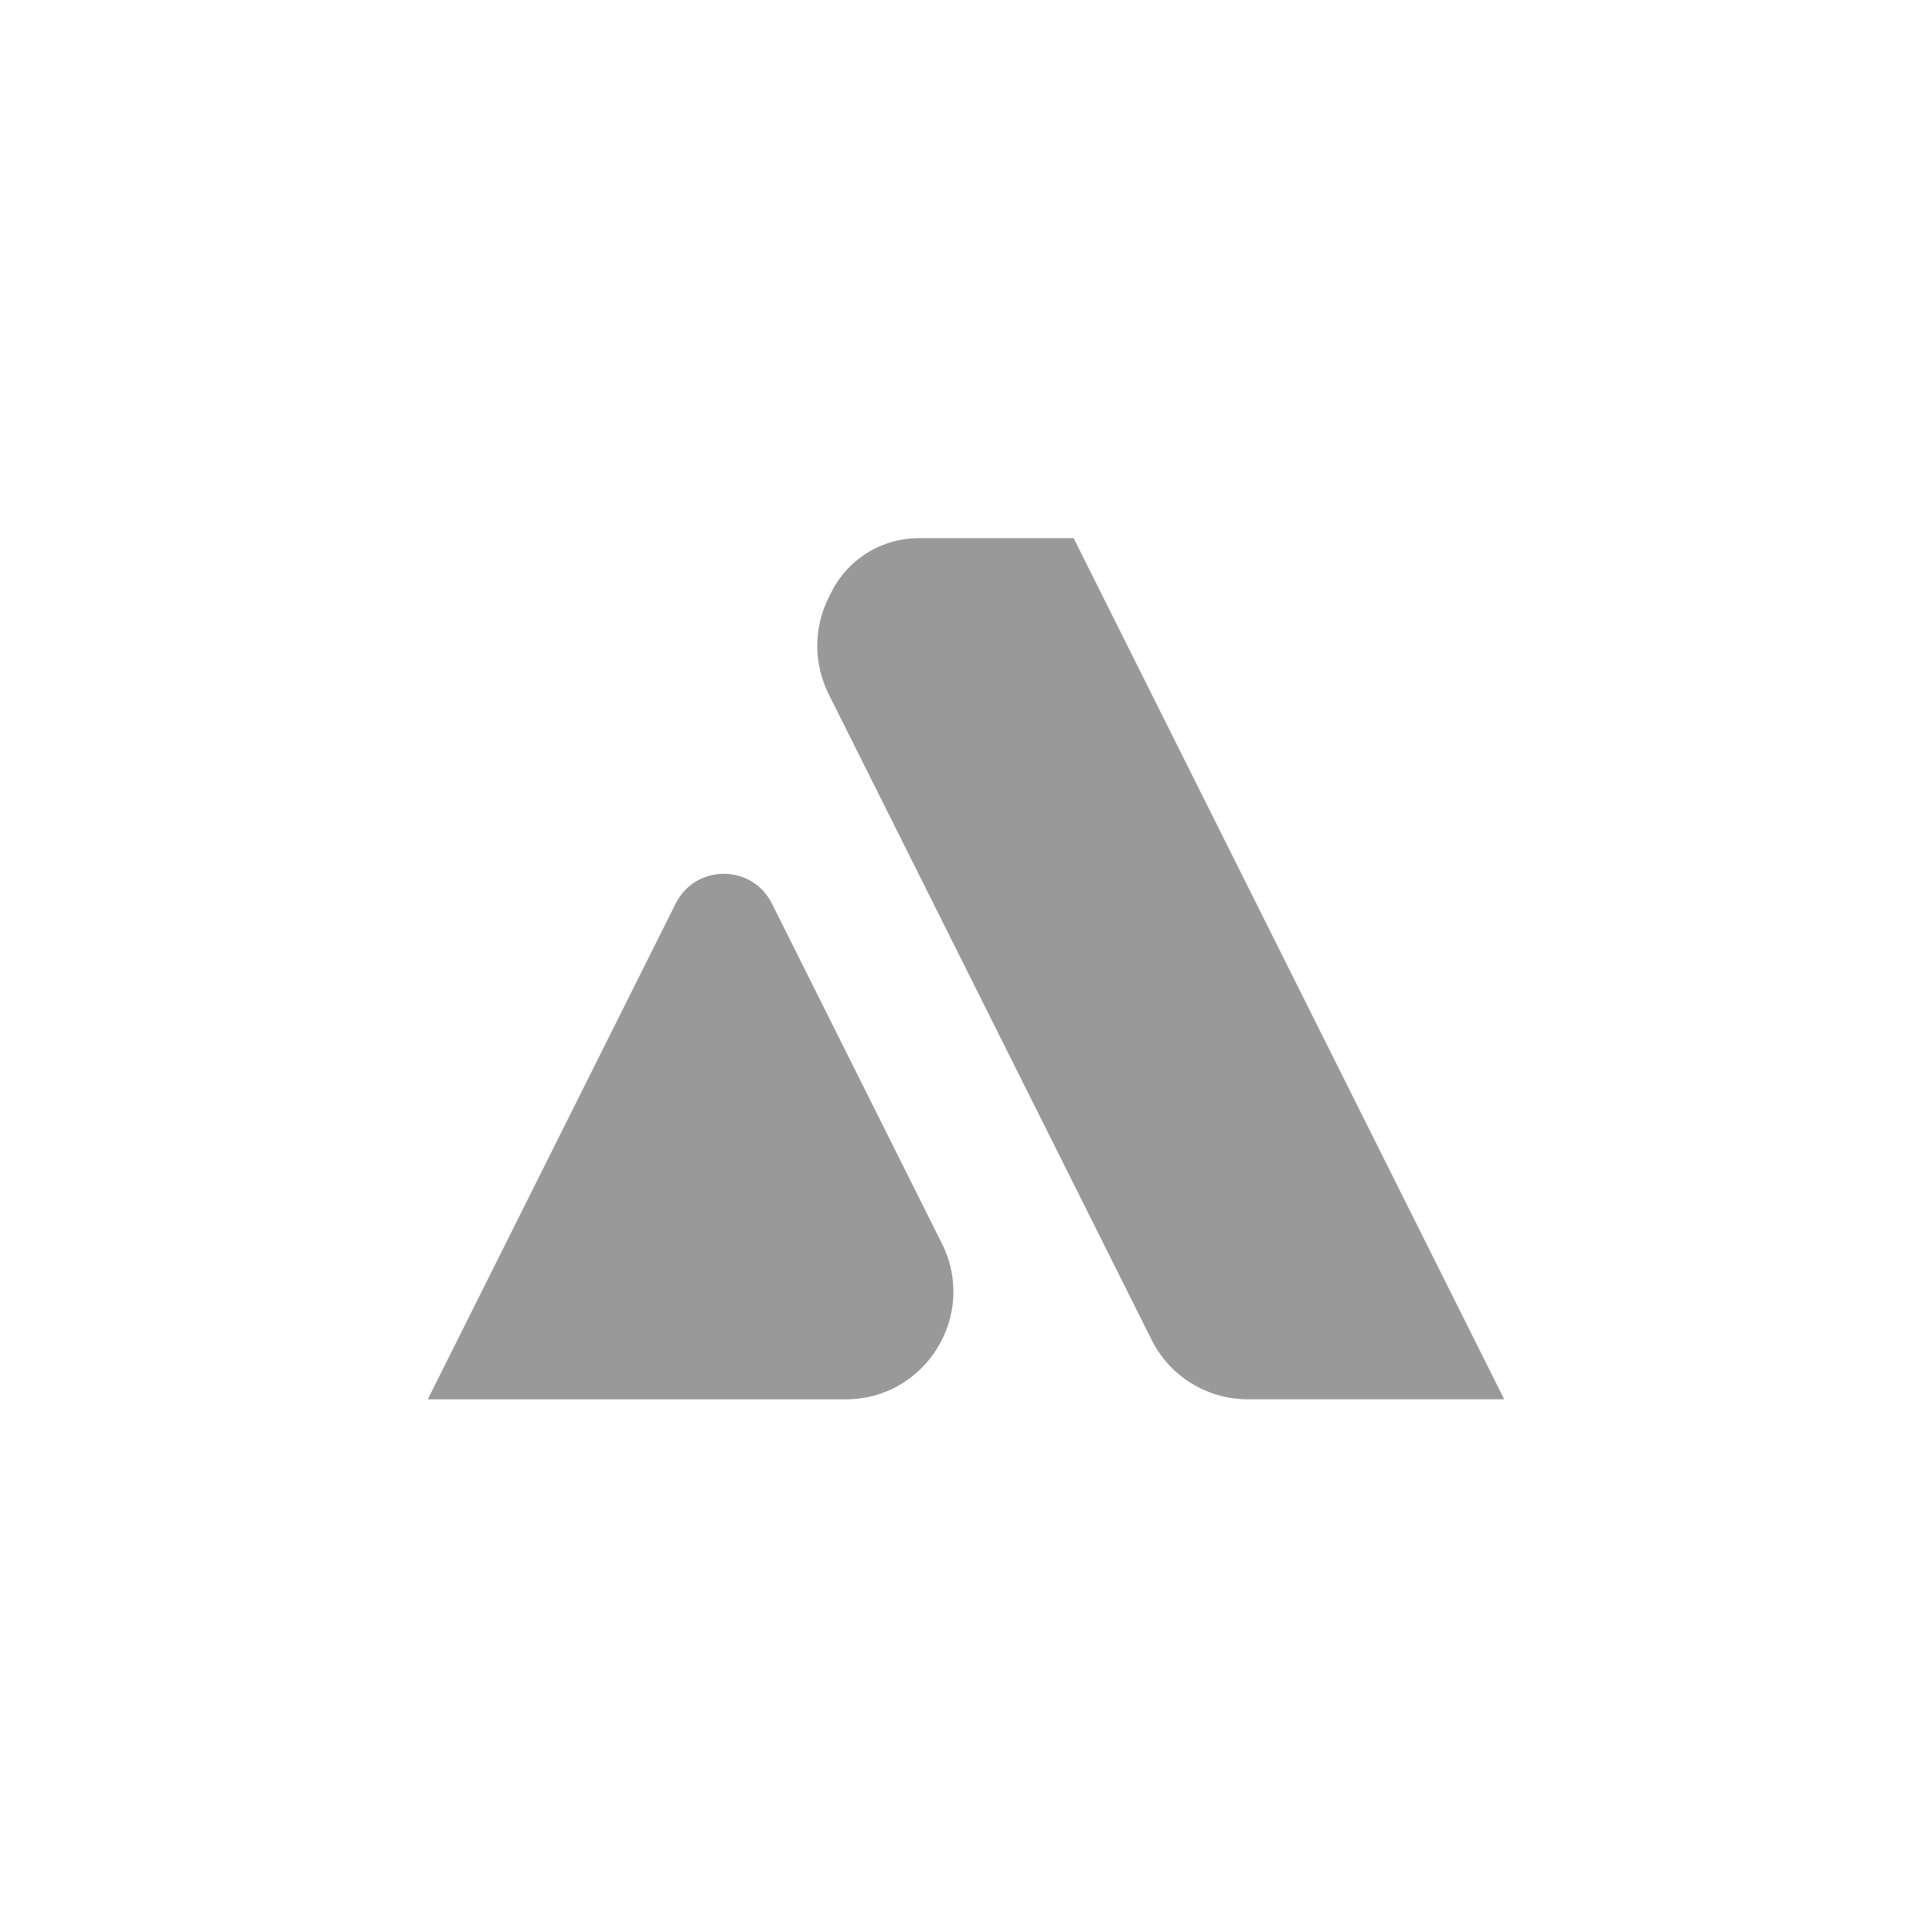
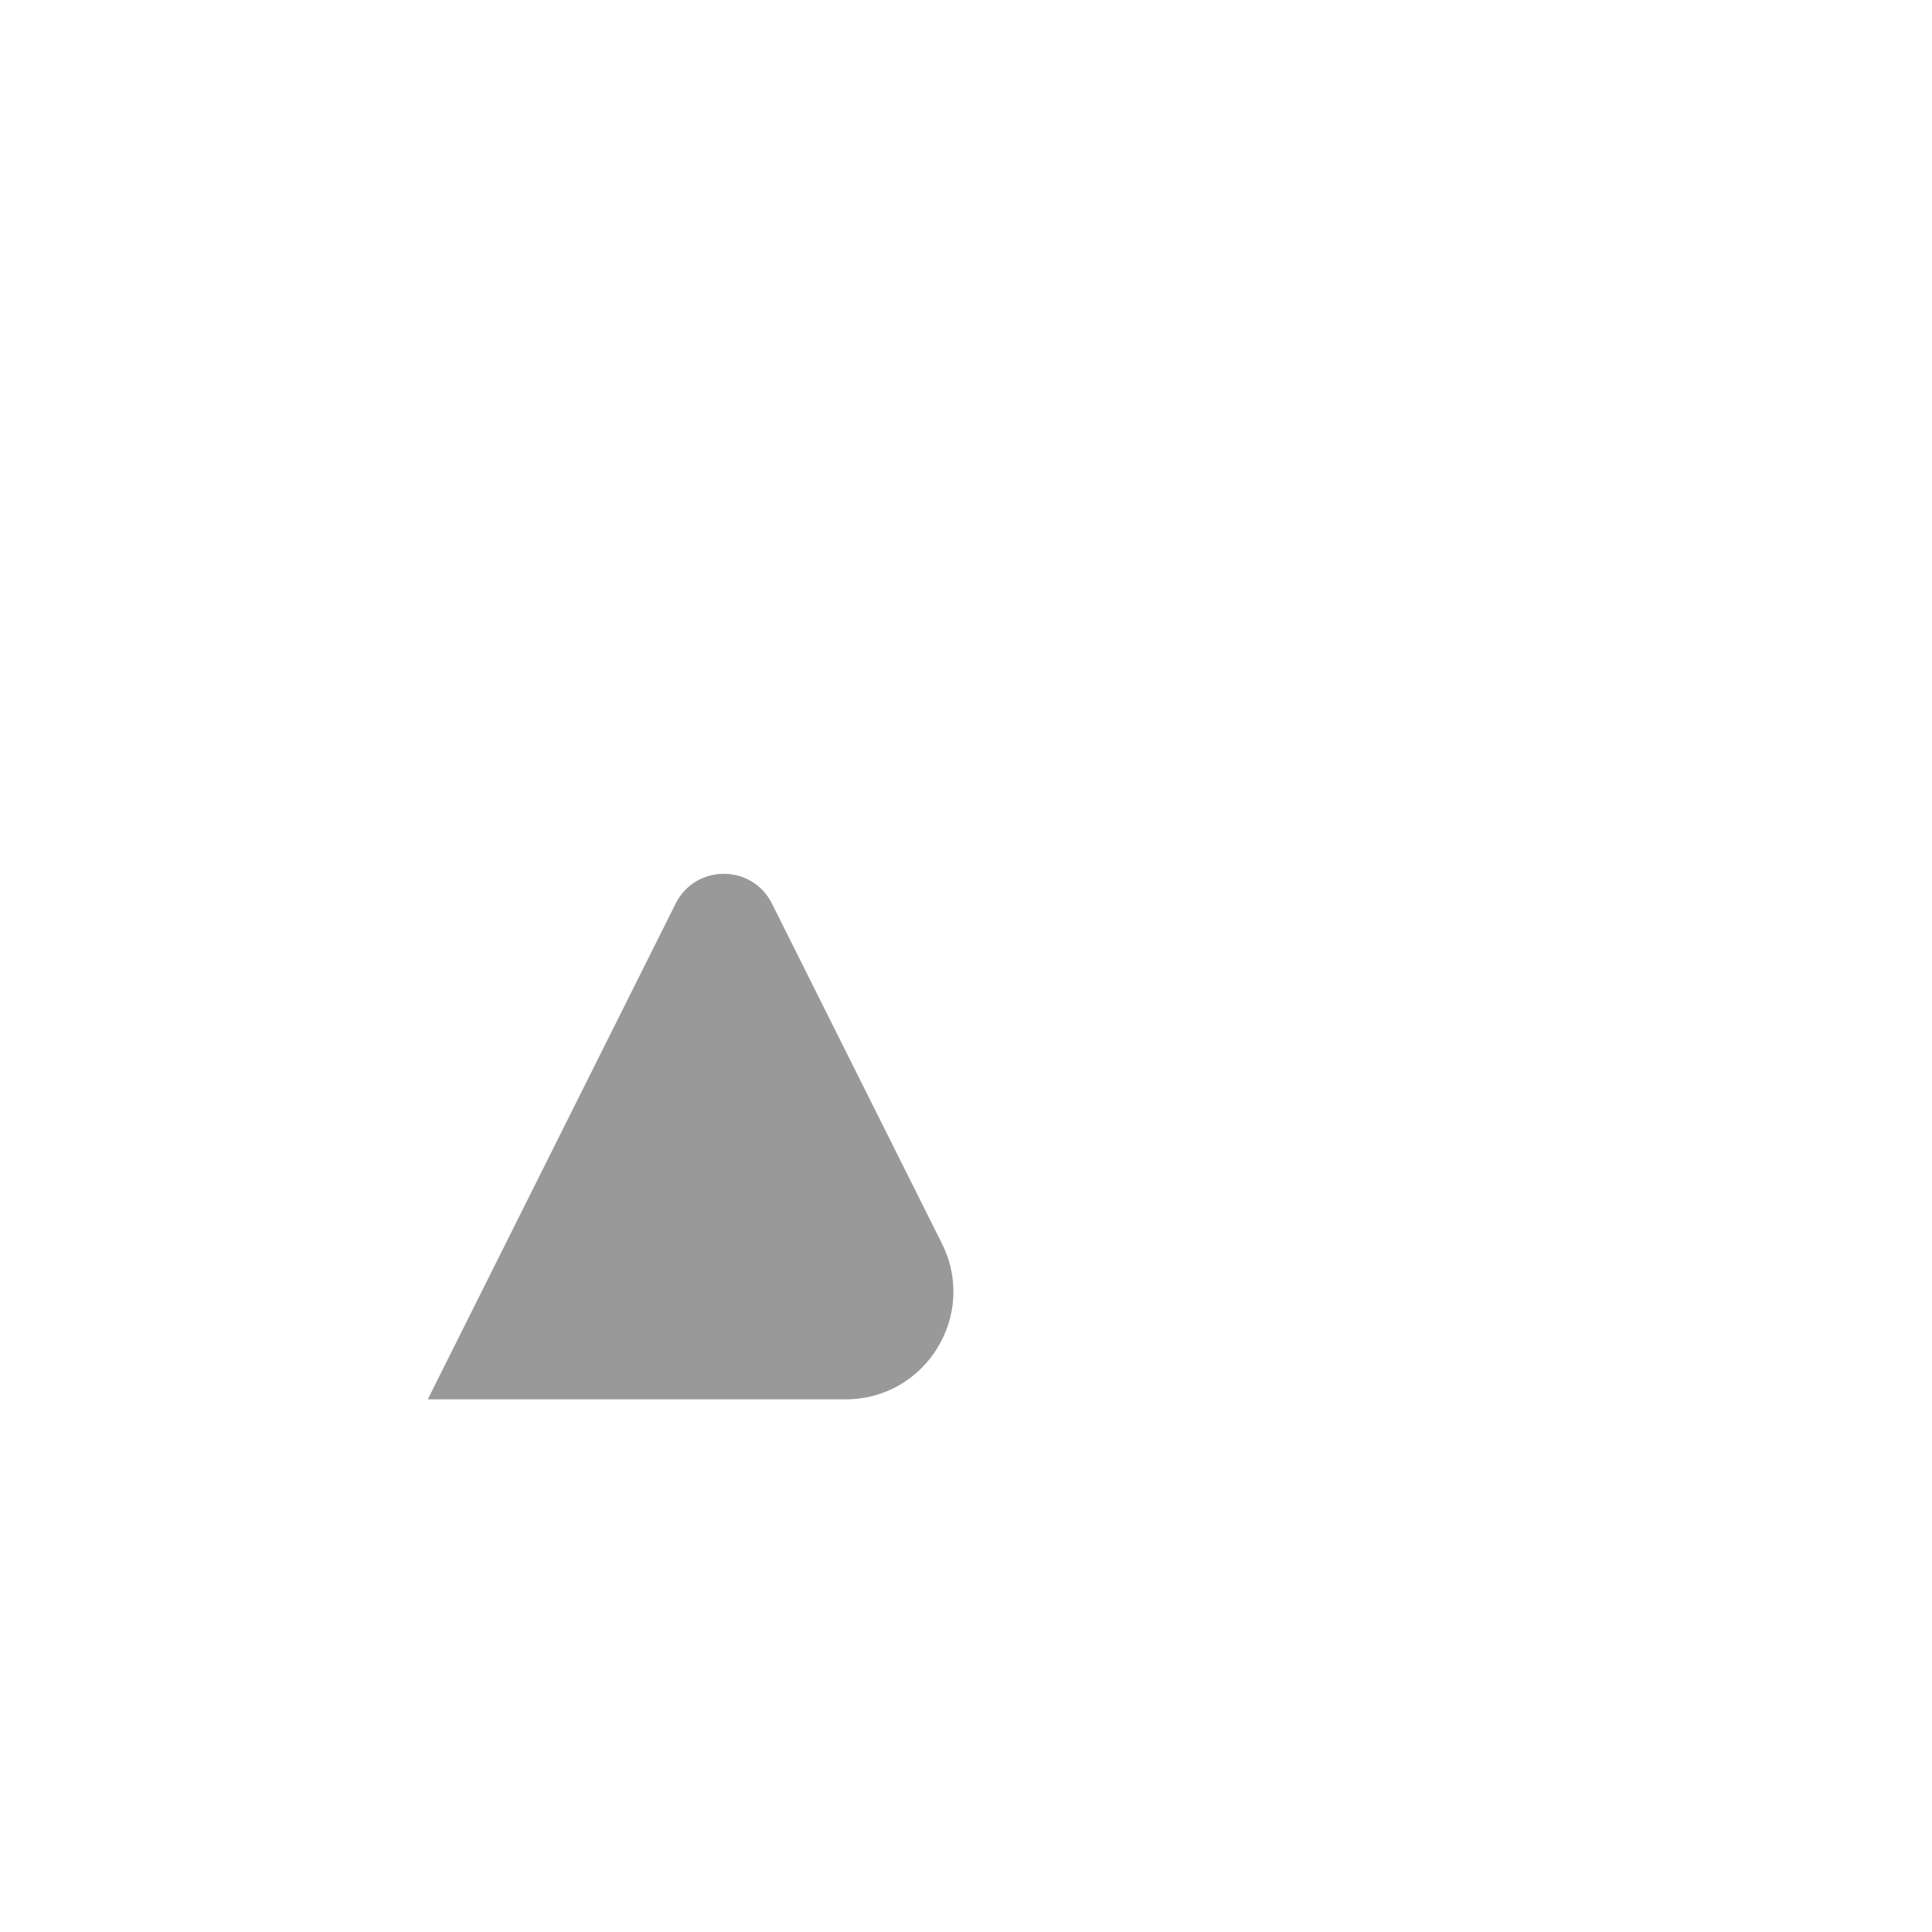
<svg xmlns="http://www.w3.org/2000/svg" width="140" height="140" viewBox="0 0 140 140" fill="none">
-   <path d="M90.424 101.399H109L77.8 39H66.561C63.888 39 61.446 40.51 60.251 42.9L60.044 43.314C58.946 45.508 58.951 48.103 60.048 50.299C70.076 70.374 73.593 77.362 83.445 97.084C84.766 99.728 87.468 101.399 90.424 101.399Z" fill="#999999" />
  <path d="M68.256 90.112L55.938 65.476C54.501 62.602 50.399 62.602 48.962 65.476L31 101.4H61.279C67.078 101.4 70.849 95.298 68.256 90.112Z" fill="#999999" />
</svg>